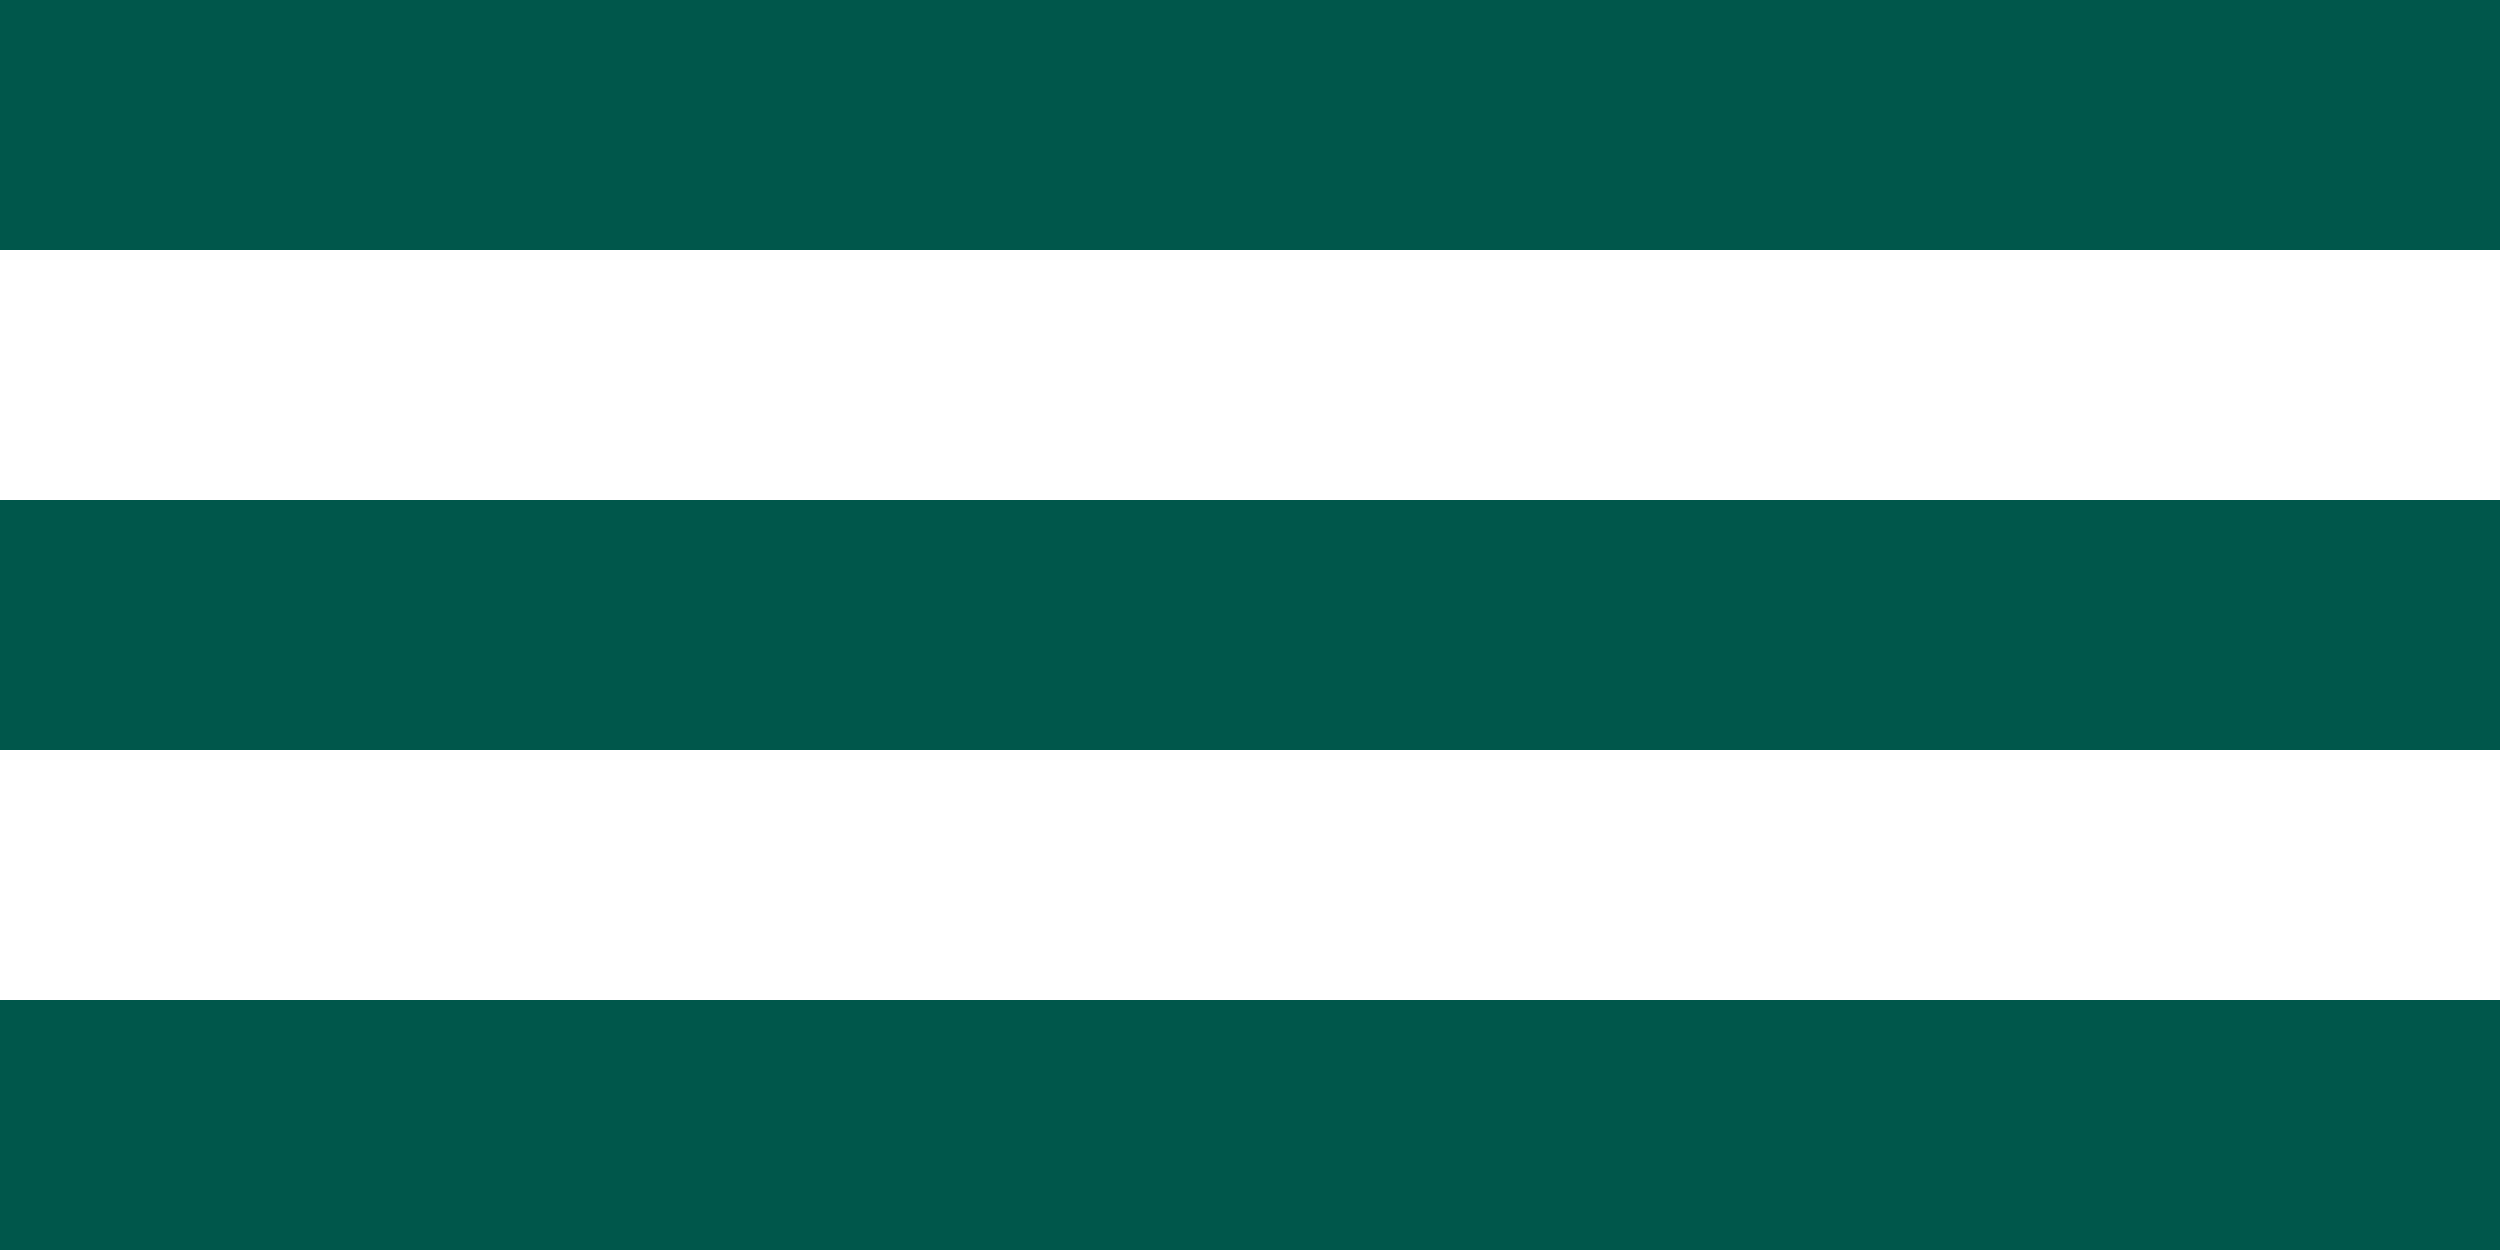
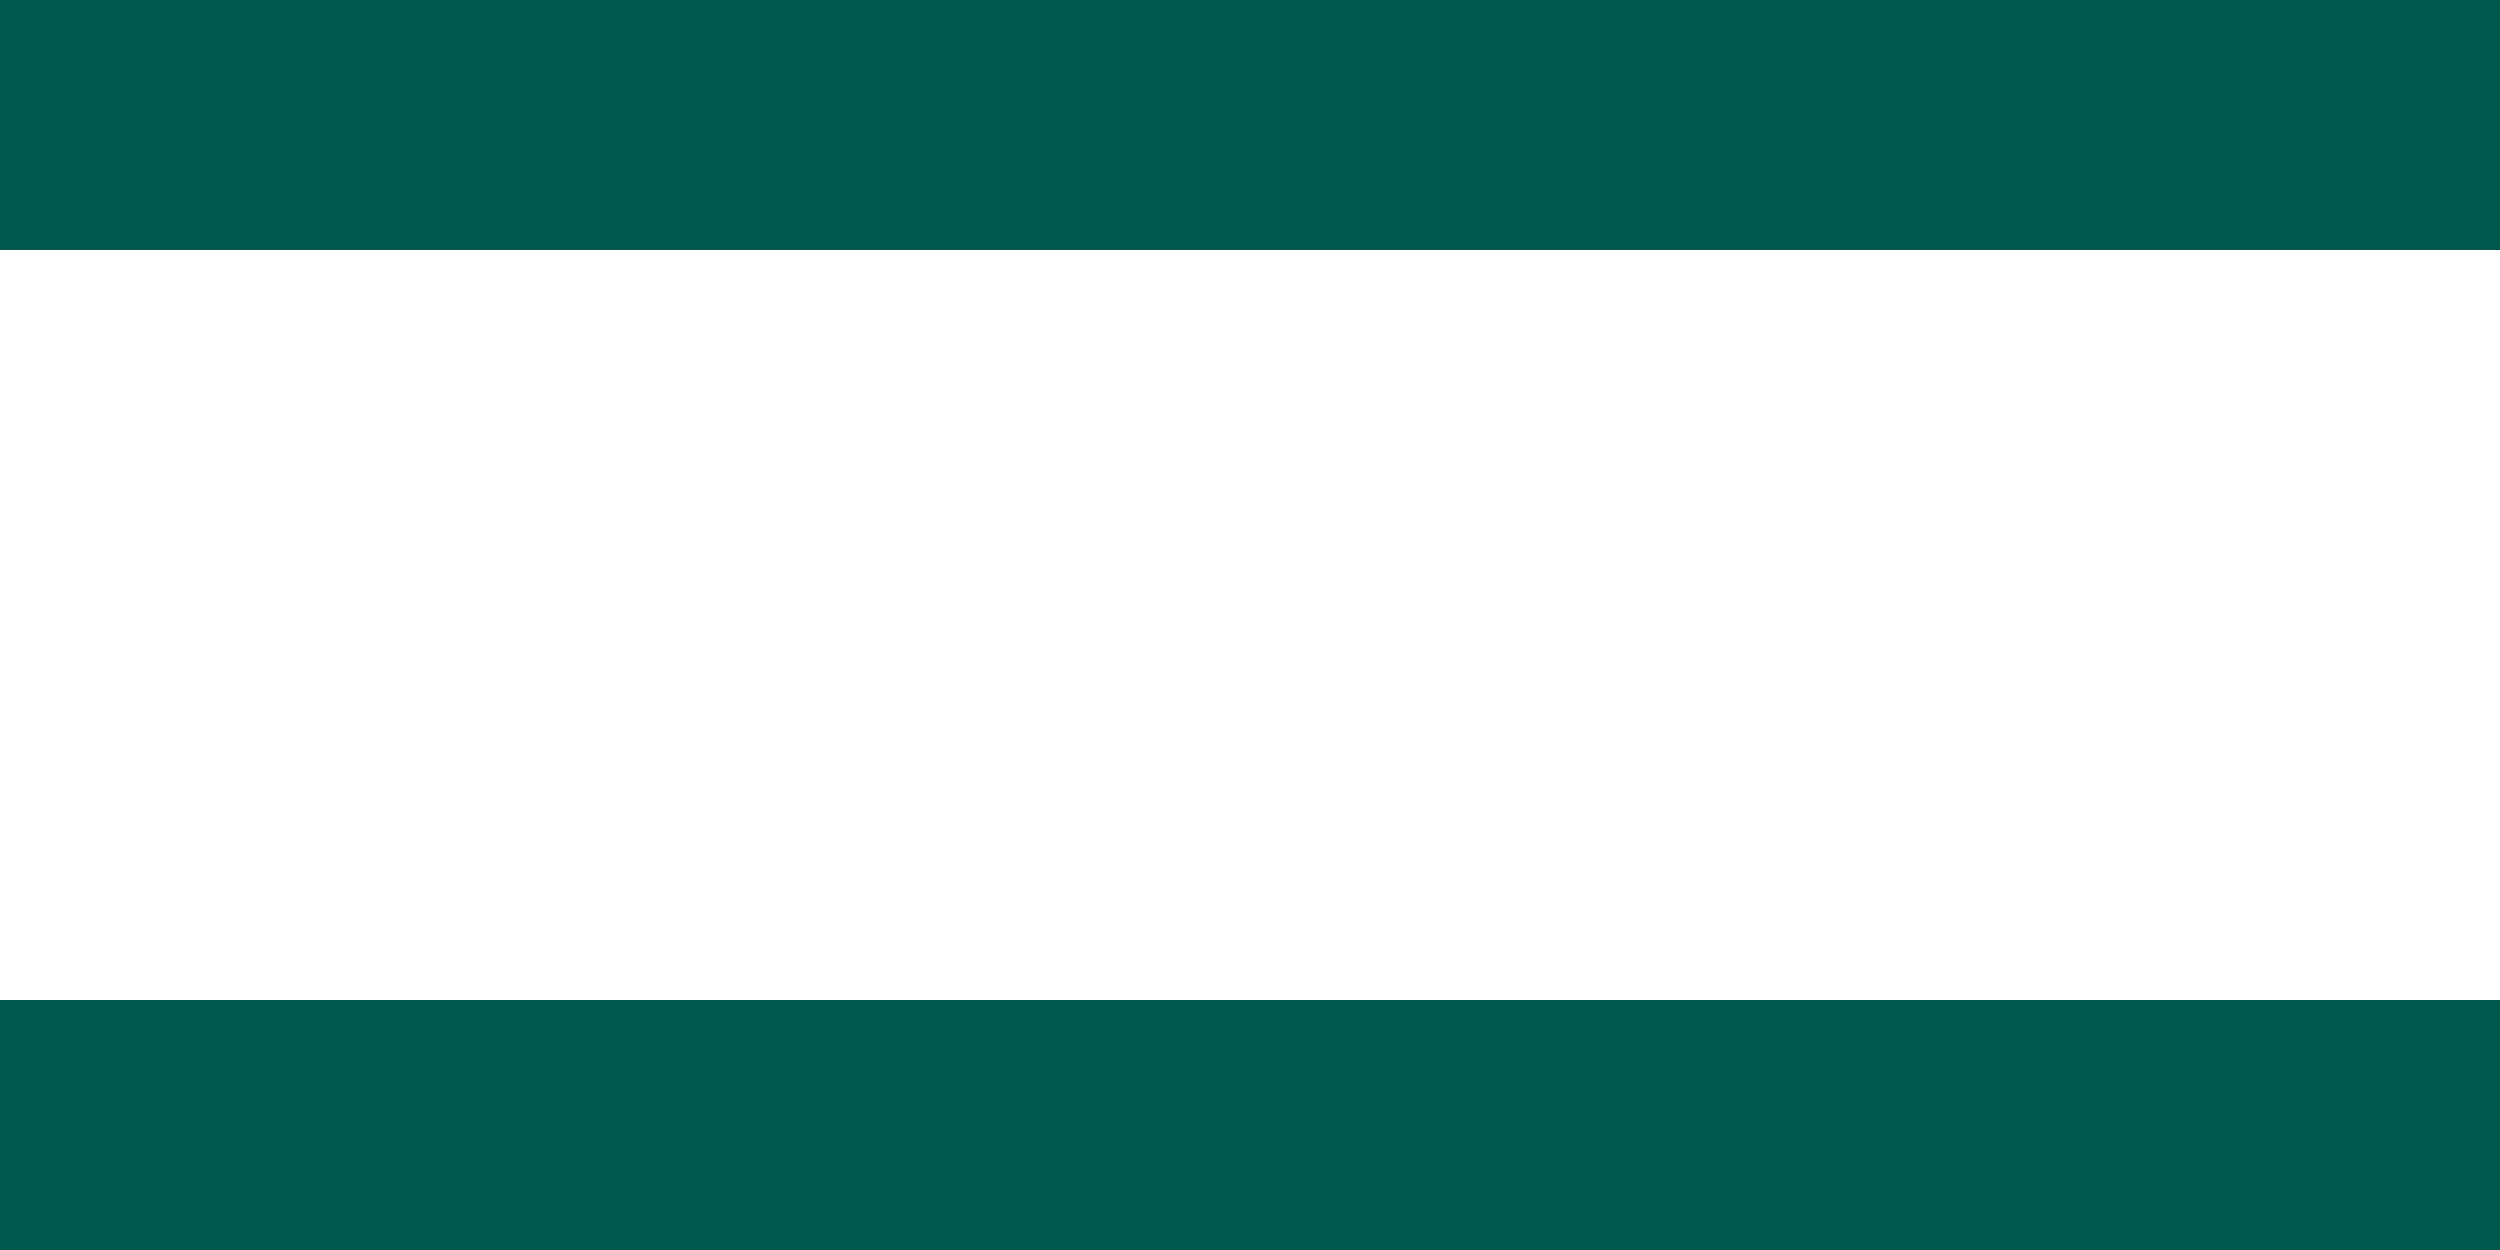
<svg xmlns="http://www.w3.org/2000/svg" width="40" height="20" viewBox="0 0 40 20" fill="none">
  <rect width="40" height="4" fill="#00574B" />
-   <rect y="8" width="40" height="4" fill="#00574B" />
  <rect y="16" width="40" height="4" fill="#00574B" />
</svg>